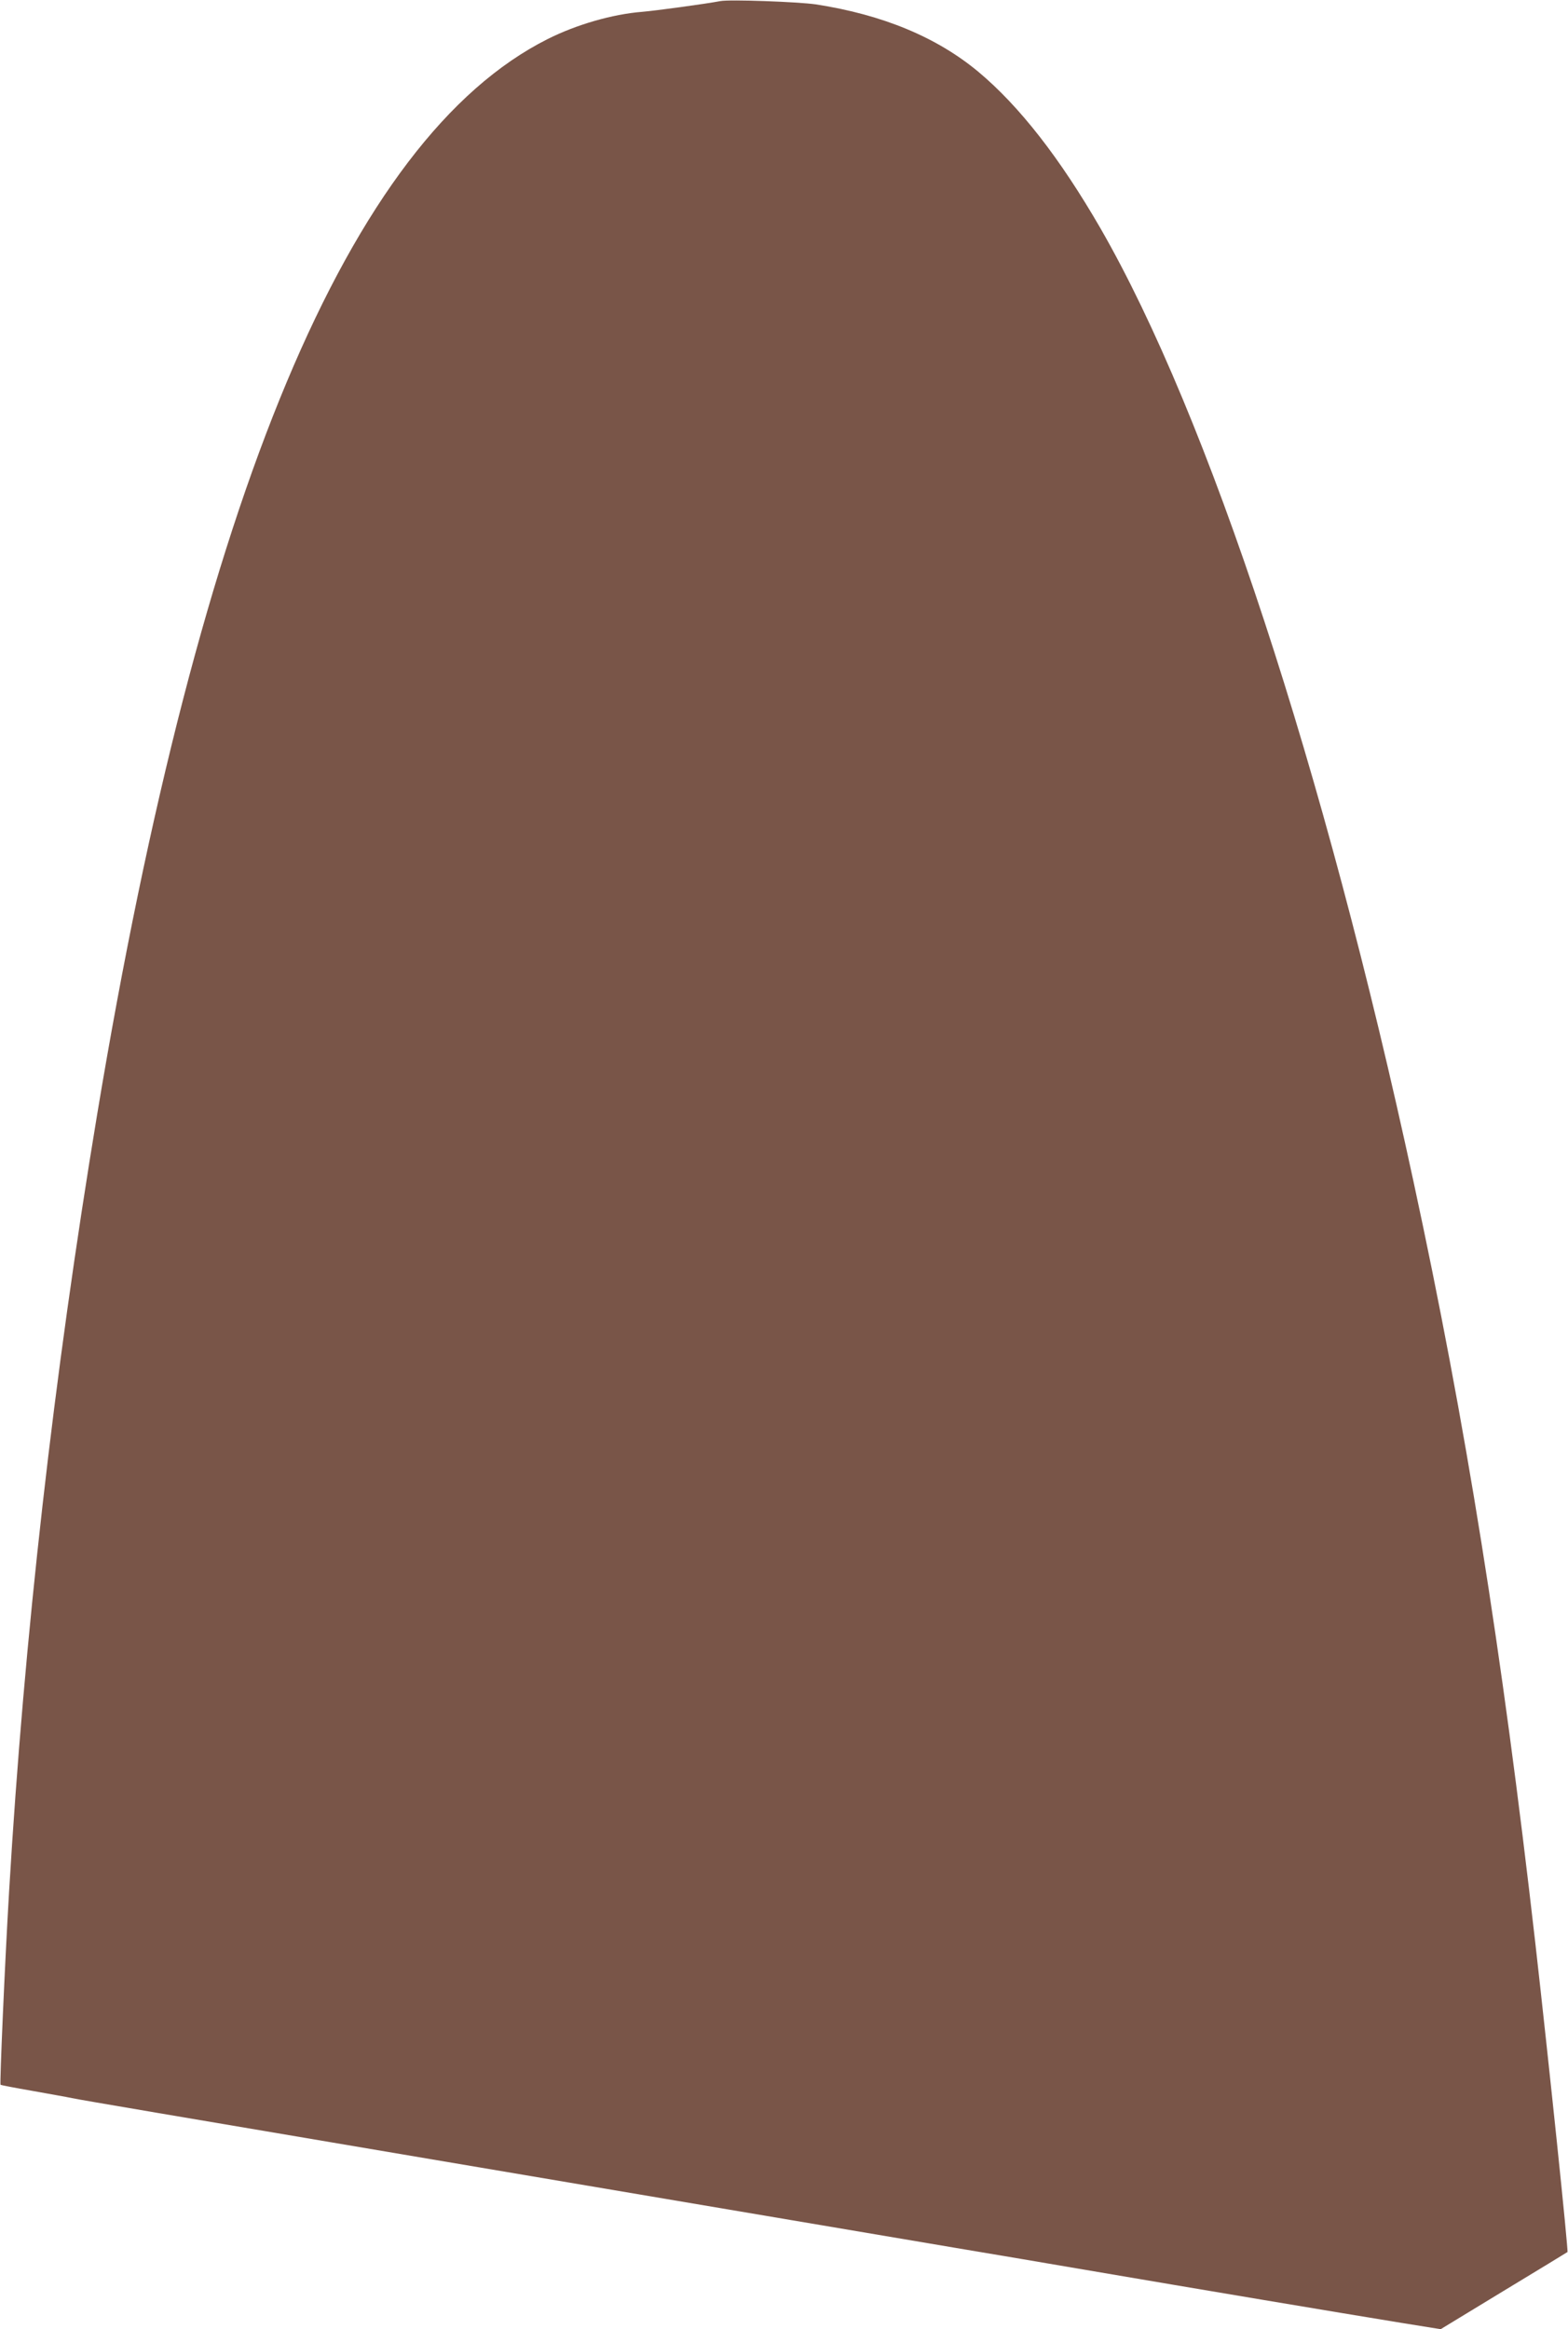
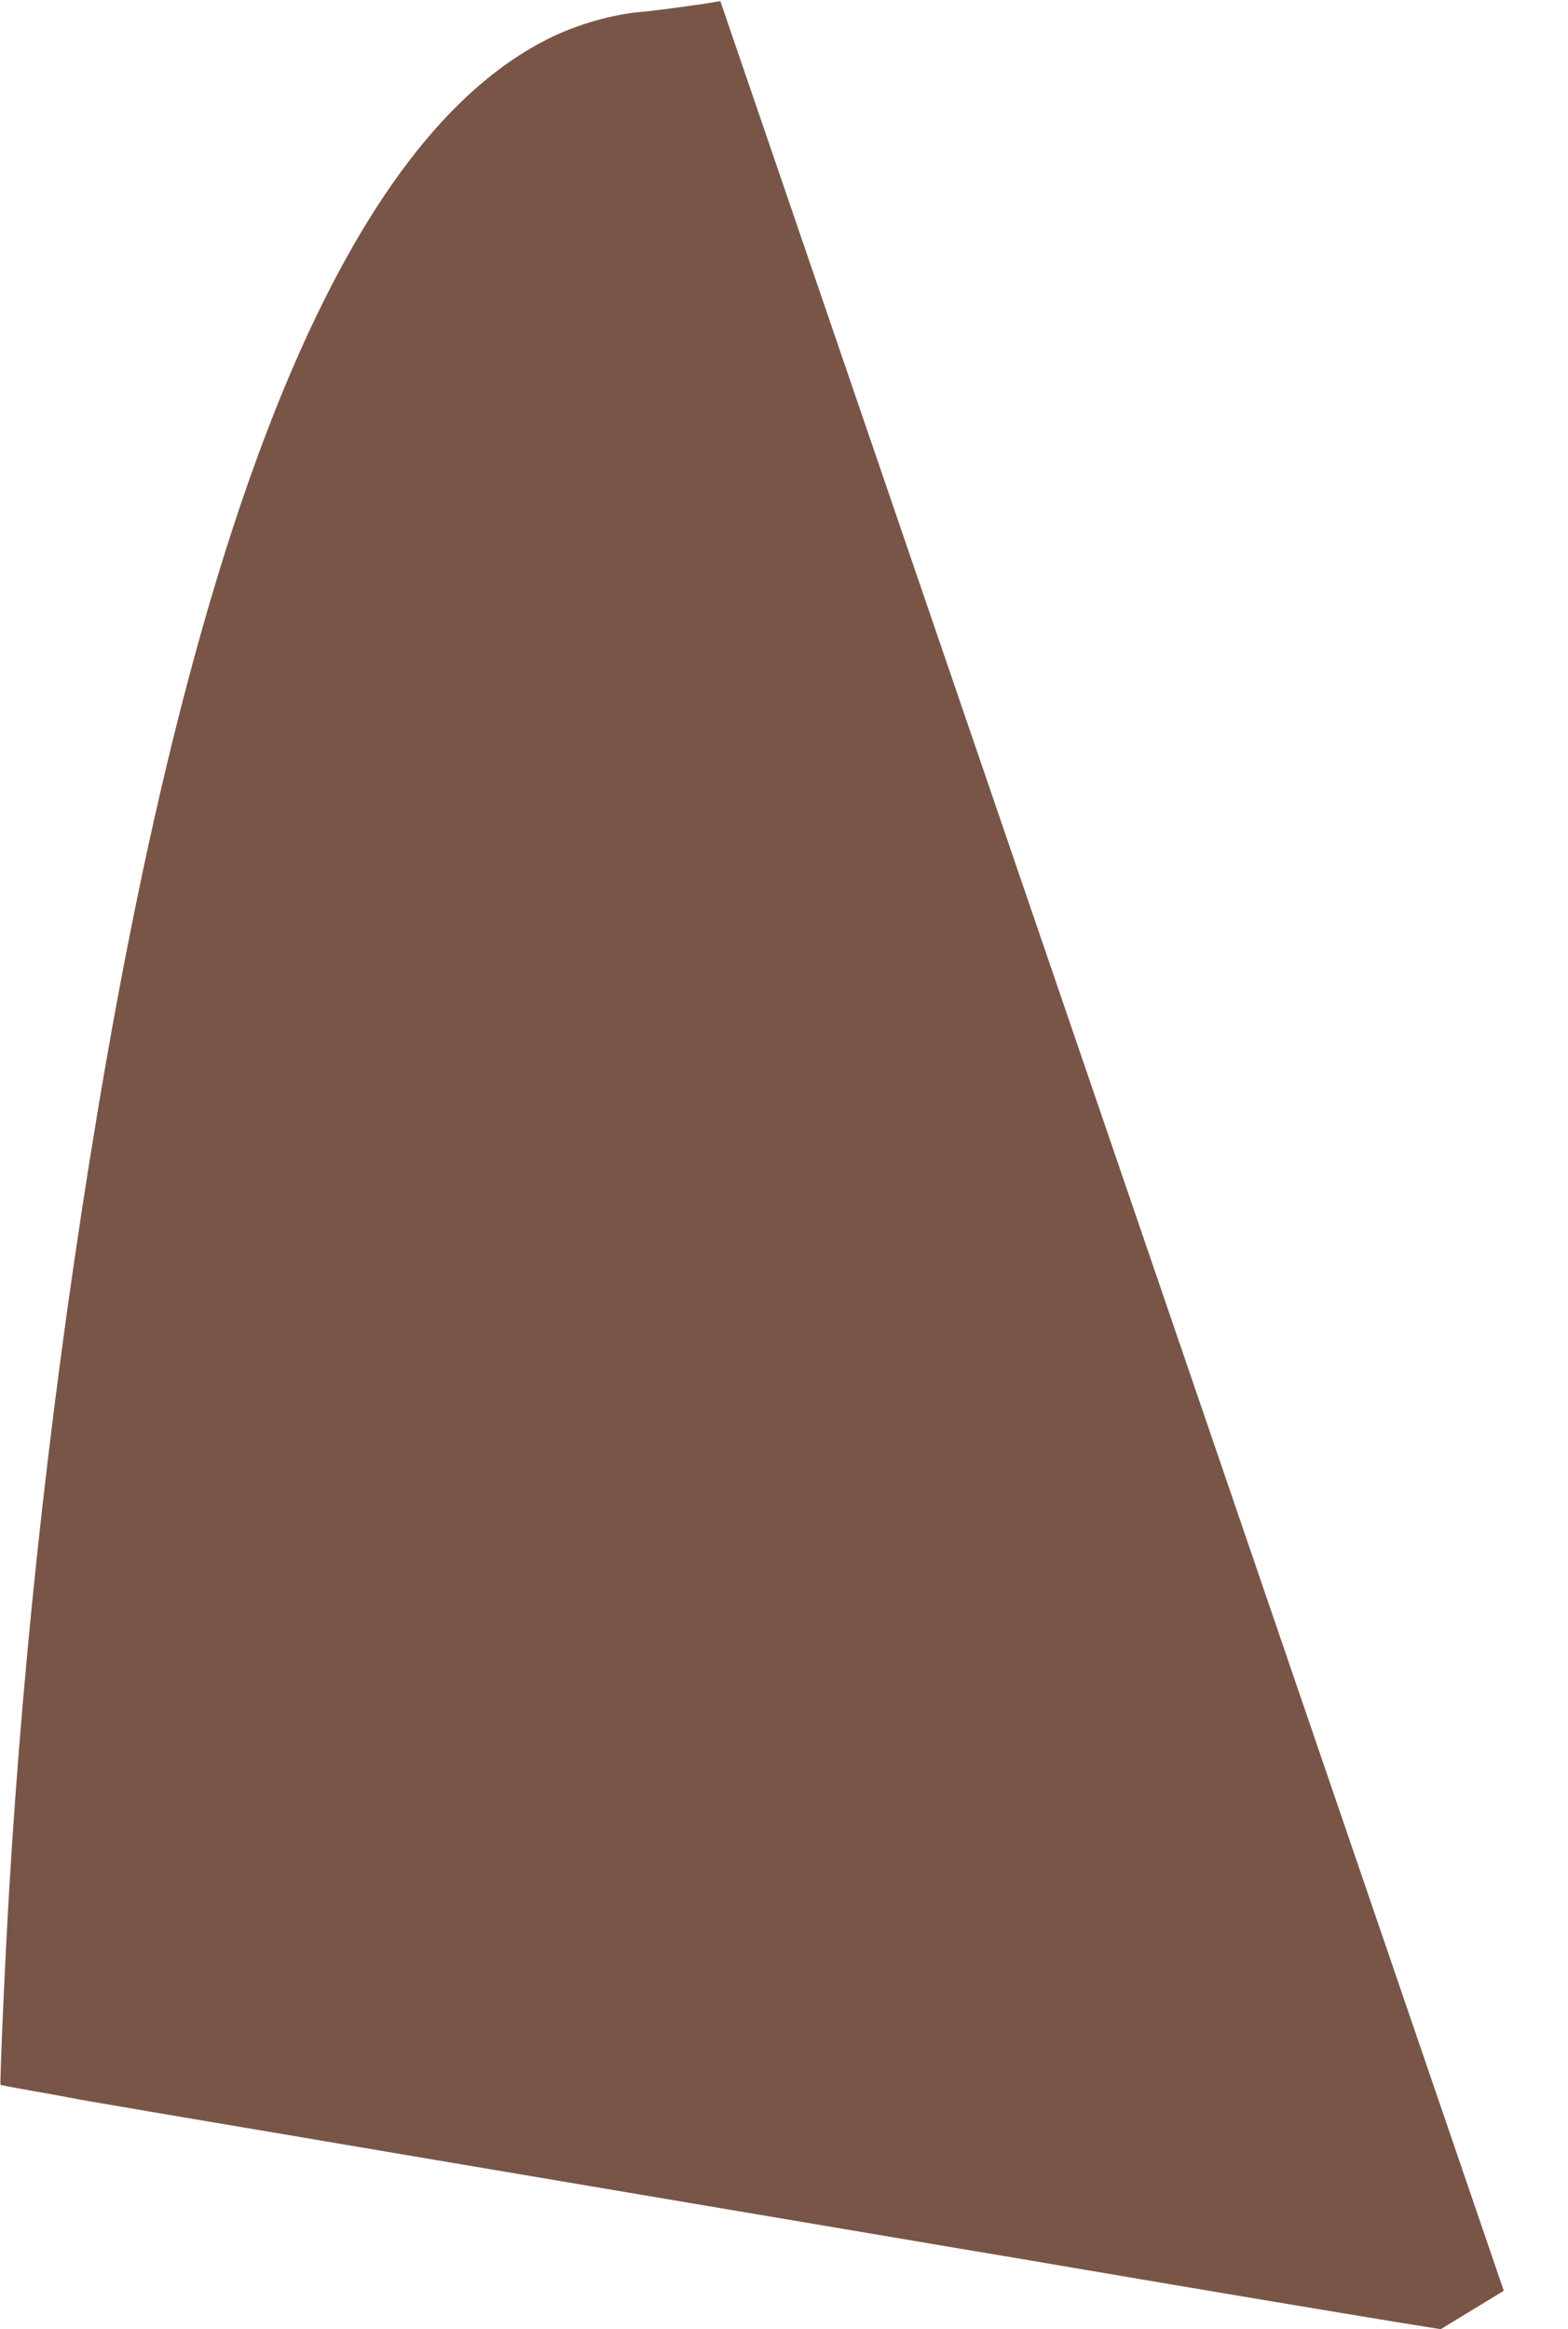
<svg xmlns="http://www.w3.org/2000/svg" version="1.0" width="862pt" height="1280pt" viewBox="0 0 862 1280" preserveAspectRatio="xMidYMid meet">
  <g transform="translate(0,1280) scale(0.1,-0.1)" fill="#795548" stroke="none">
-     <path d="M3960 12794 c-78 -15 -357 -53 -430 -59 -162 -13 -359 -69 -520 -150 -1088 -547 -1911 -2511 -2476 -5910 -238 -1434 -401 -2868 -484 -4270 -24 -403 -52 -1056 -47 -1062 3 -2 80 -17 173 -33 93 -17 192 -34 219 -40 52 -11 562 -97 1975 -336 378 -64 775 -131 1420 -240 431 -73 942 -159 1450 -245 228 -38 534 -90 680 -115 734 -125 1403 -237 1782 -299 l218 -35 347 211 c192 116 349 212 350 213 6 5 -102 1039 -177 1701 -184 1613 -382 2852 -670 4185 -489 2266 -1126 4203 -1720 5235 -223 386 -445 671 -671 860 -228 190 -525 314 -894 371 -97 14 -474 28 -525 18z" />
+     <path d="M3960 12794 c-78 -15 -357 -53 -430 -59 -162 -13 -359 -69 -520 -150 -1088 -547 -1911 -2511 -2476 -5910 -238 -1434 -401 -2868 -484 -4270 -24 -403 -52 -1056 -47 -1062 3 -2 80 -17 173 -33 93 -17 192 -34 219 -40 52 -11 562 -97 1975 -336 378 -64 775 -131 1420 -240 431 -73 942 -159 1450 -245 228 -38 534 -90 680 -115 734 -125 1403 -237 1782 -299 l218 -35 347 211 z" />
  </g>
</svg>